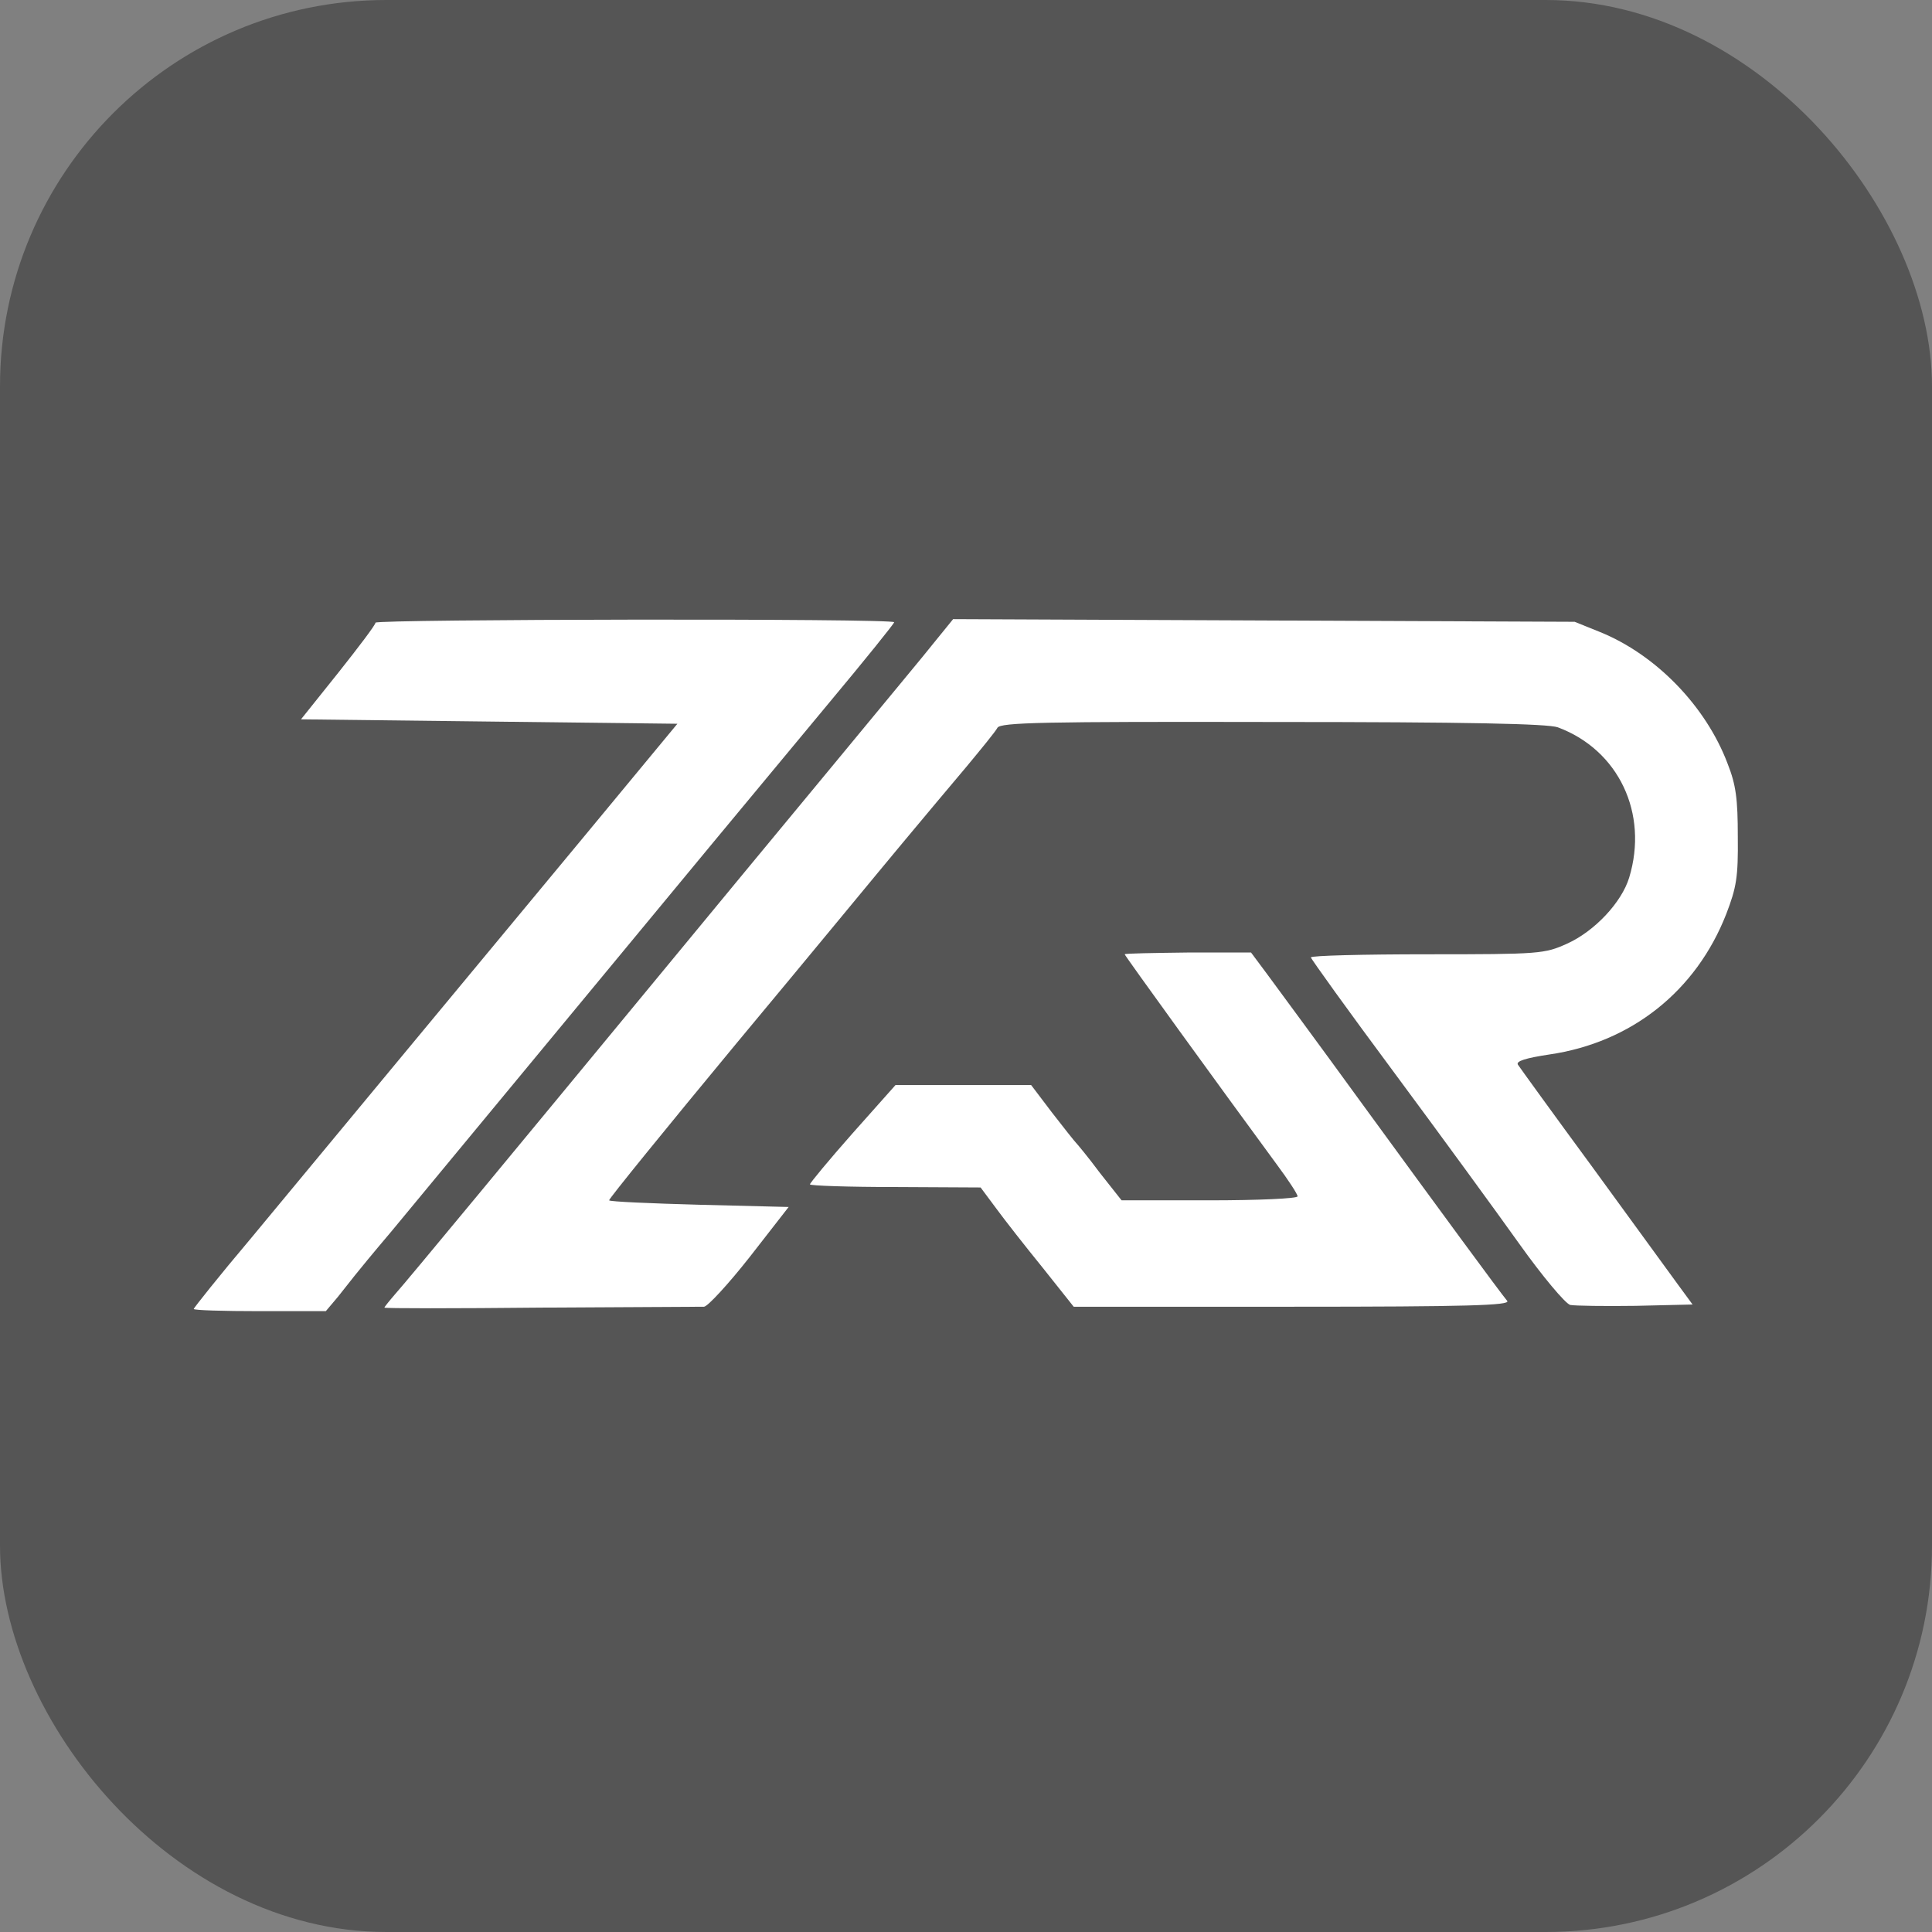
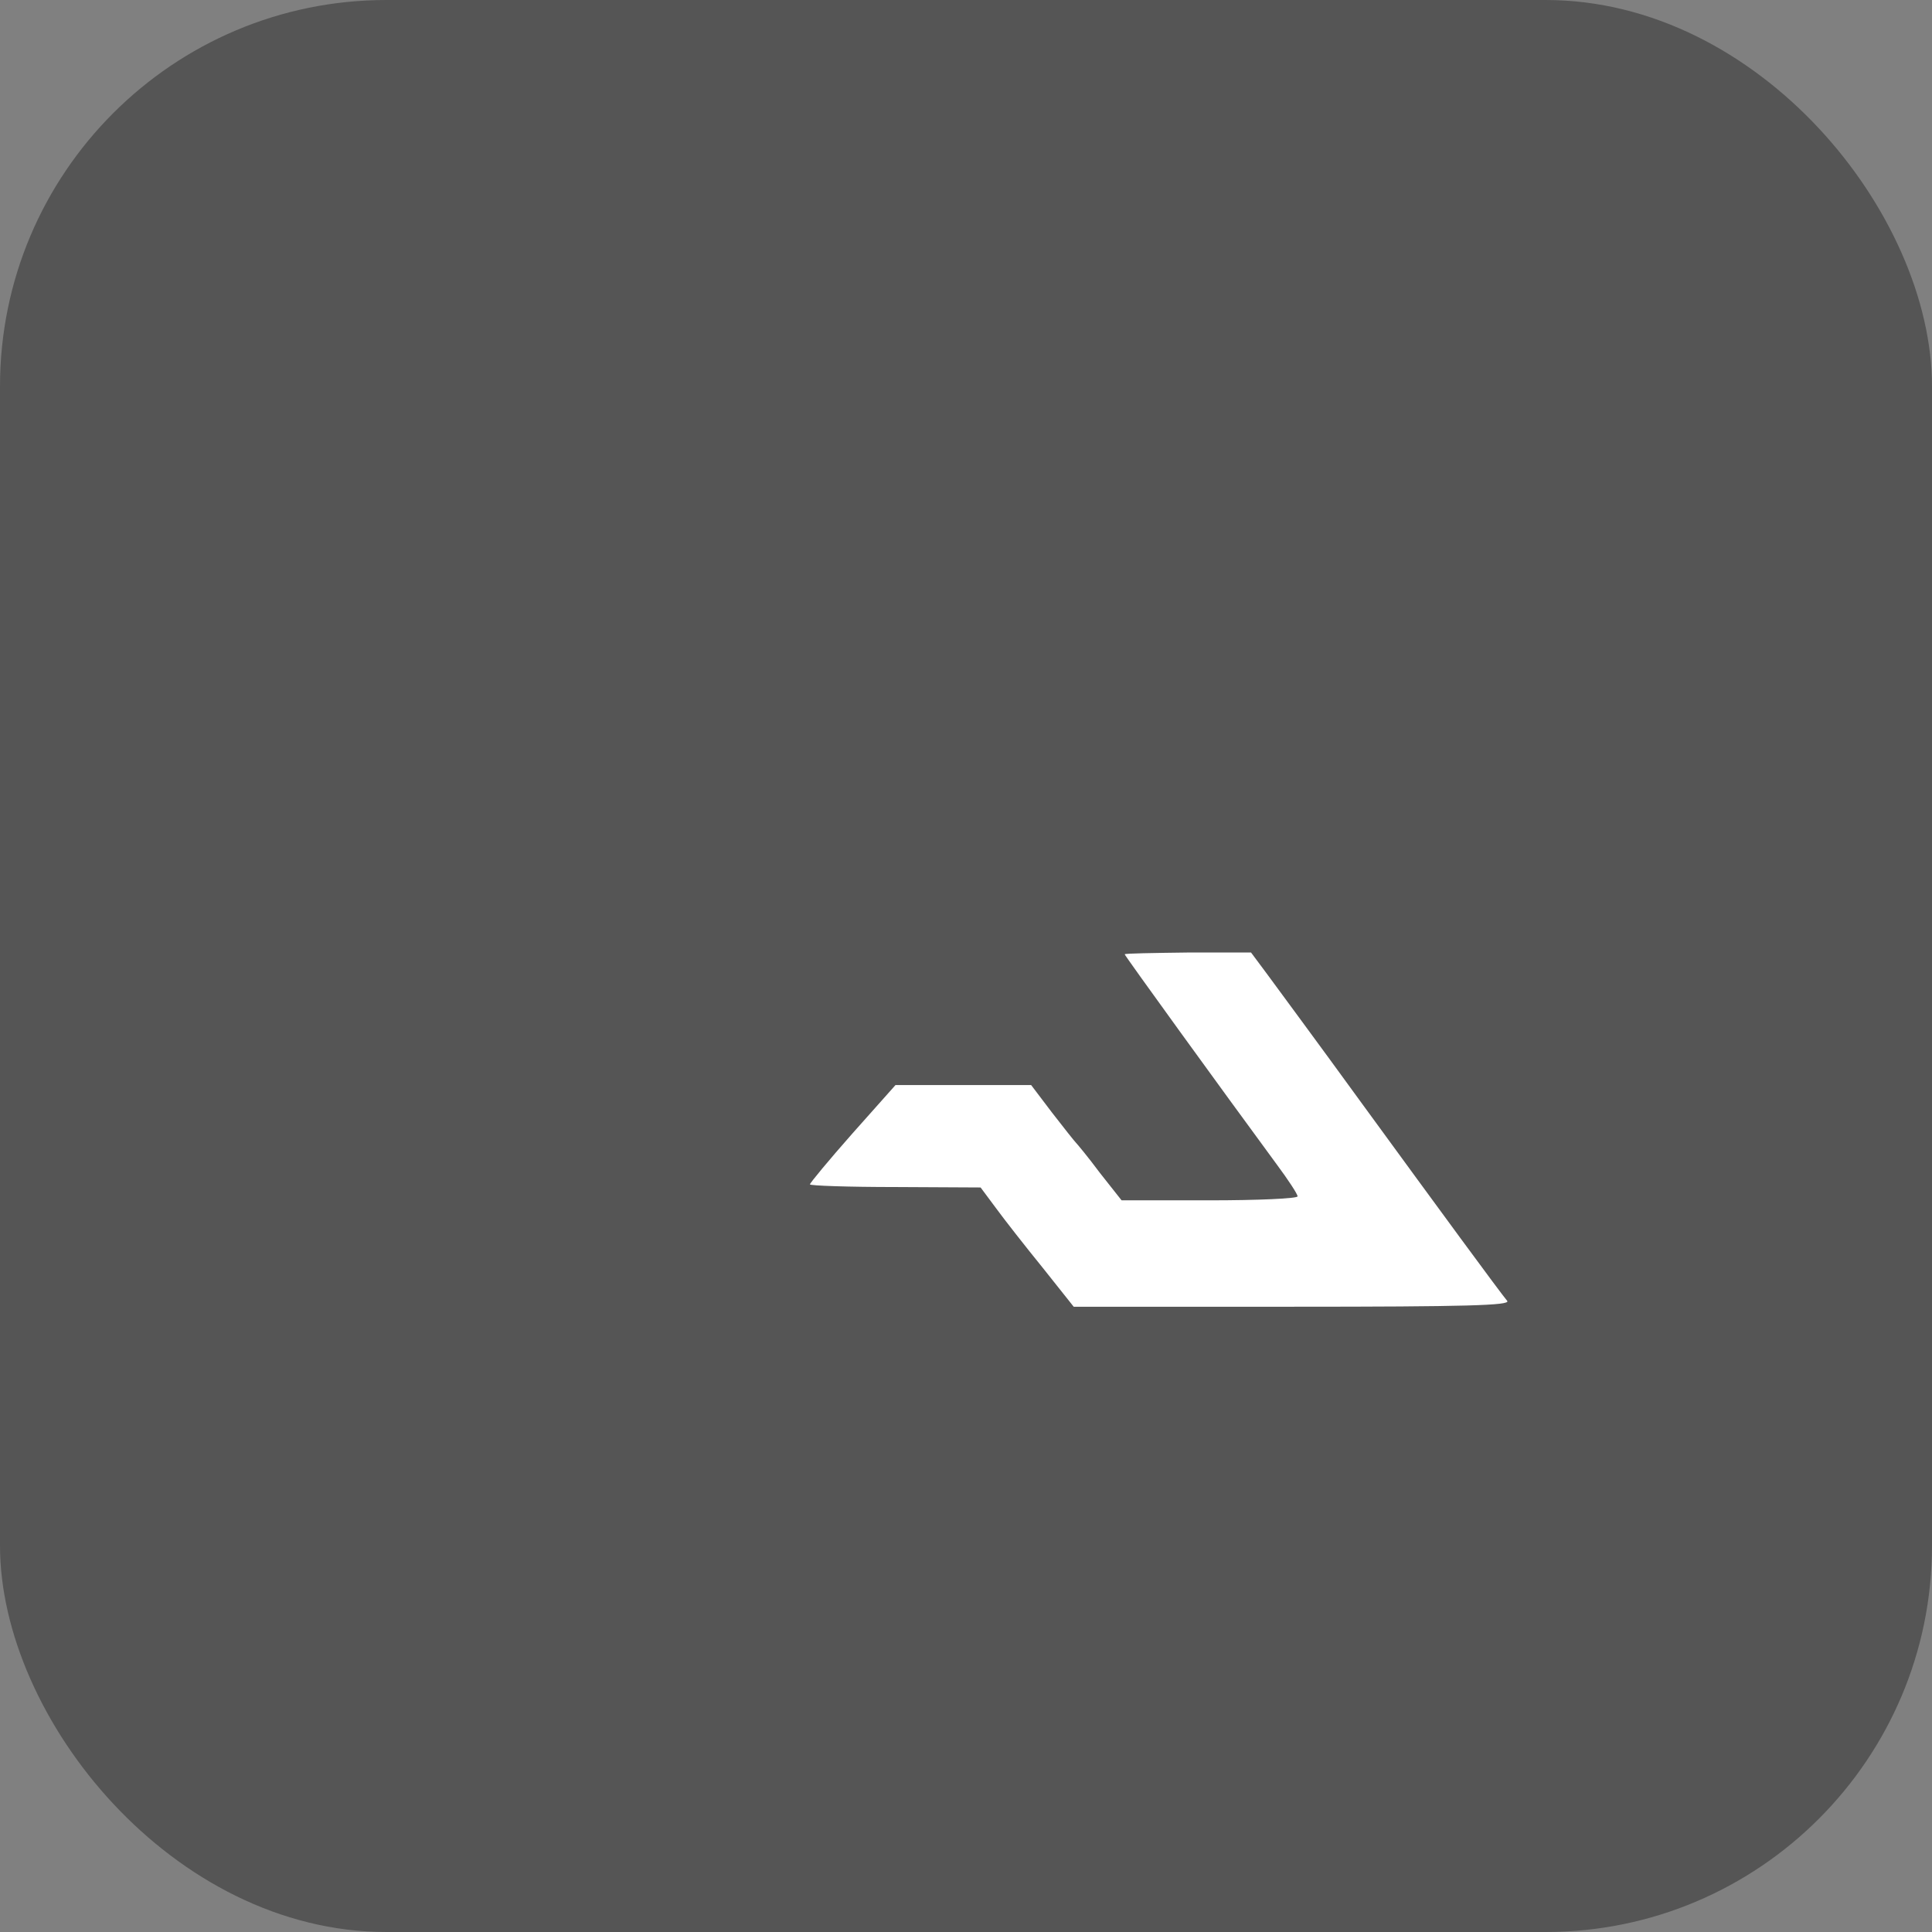
<svg xmlns="http://www.w3.org/2000/svg" width="1000" height="1000">
  <rect width="100%" height="100%" fill="#808080" stroke="none" />
  <rect width="1000" height="1000" rx="200" ry="200" fill="#555555" />
  <g transform="matrix(3.846,0,0,3.846,100.266,320.464)">
    <svg width="208" height="94">
      <svg width="208" height="94" viewBox="0 0 208 94" fill="none">
-         <path d="M24.462 0.477C24.462 0.776 22.195 3.759 19.45 7.219L14.438 13.484L39.735 13.782L65.092 14.08L52.503 29.294C36.871 48.148 17.66 71.297 7.637 83.408C3.401 88.42 0 92.716 0 92.835C0 93.014 3.997 93.133 8.89 93.133H17.779L19.39 91.224C20.226 90.15 21.299 88.838 21.657 88.36C22.075 87.823 24.283 85.138 26.61 82.394C30.846 77.263 42.002 63.779 55.486 47.491C65.092 35.857 74.638 24.342 85.496 11.276C90.329 5.489 94.267 0.597 94.267 0.418C94.267 -0.119 24.462 -1.64397e-05 24.462 0.477Z" fill="white" />
-         <path d="M99.875 2.864C98.622 4.475 92.298 12.052 85.914 19.808C79.53 27.505 68.791 40.511 62.049 48.685C43.733 70.879 28.698 89.076 27.087 90.866C26.311 91.761 25.655 92.596 25.655 92.656C25.655 92.775 35.141 92.775 46.716 92.656C58.231 92.596 68.135 92.537 68.672 92.537C69.149 92.537 71.953 89.494 74.817 85.855L80.067 79.113L68.075 78.814C61.453 78.635 56.023 78.397 55.904 78.218C55.844 78.039 63.6 68.493 73.087 57.037C82.633 45.582 92.596 33.471 95.341 30.189C98.085 26.908 101.963 22.254 103.992 19.868C106.02 17.422 107.93 15.095 108.168 14.617C108.586 13.901 114.373 13.782 145.159 13.842C171.53 13.842 182.21 14.08 183.582 14.558C191.756 17.601 195.813 26.132 193.187 34.783C192.173 38.124 188.534 42.002 184.835 43.673C181.792 45.045 181.195 45.105 166.041 45.105C157.39 45.105 150.35 45.284 150.35 45.523C150.35 45.702 155.361 52.682 161.566 61.035C167.712 69.328 175.289 79.709 178.391 84.065C181.494 88.42 184.596 92.119 185.252 92.298C185.909 92.417 189.906 92.477 194.082 92.417L201.719 92.238L199.75 89.554C198.676 88.062 193.486 80.962 188.235 73.743C182.926 66.524 178.451 60.319 178.212 59.961C177.914 59.484 179.286 59.066 182.448 58.589C193.486 56.978 202.197 50.057 206.254 39.676C207.626 36.096 207.864 34.724 207.805 29.294C207.805 24.223 207.566 22.314 206.433 19.45C203.509 11.694 196.767 4.773 189.25 1.73L185.849 0.358L144.026 0.179L102.202 -8.75443e-08L99.875 2.864Z" fill="white" />
        <path d="M125.291 45.105C125.291 45.284 138.298 63.242 145.756 73.385C147.307 75.473 148.56 77.382 148.56 77.681C148.56 77.979 143.25 78.218 136.687 78.218H124.874L121.95 74.519C120.399 72.43 118.908 70.641 118.729 70.462C118.55 70.282 117.118 68.493 115.507 66.404L112.703 62.705H103.574H94.446L88.659 69.209C85.496 72.788 82.931 75.891 82.931 76.07C82.931 76.249 88.122 76.428 94.446 76.428L105.901 76.487L107.989 79.292C109.123 80.843 111.927 84.423 114.254 87.286L118.43 92.537H147.904C171.351 92.537 177.198 92.358 176.78 91.761C175.647 90.389 167.771 79.65 157.151 65.092C151.304 57.037 145.517 49.222 144.384 47.67L142.295 44.866H133.823C129.11 44.926 125.291 44.986 125.291 45.105Z" fill="white" />
      </svg>
    </svg>
  </g>
</svg>